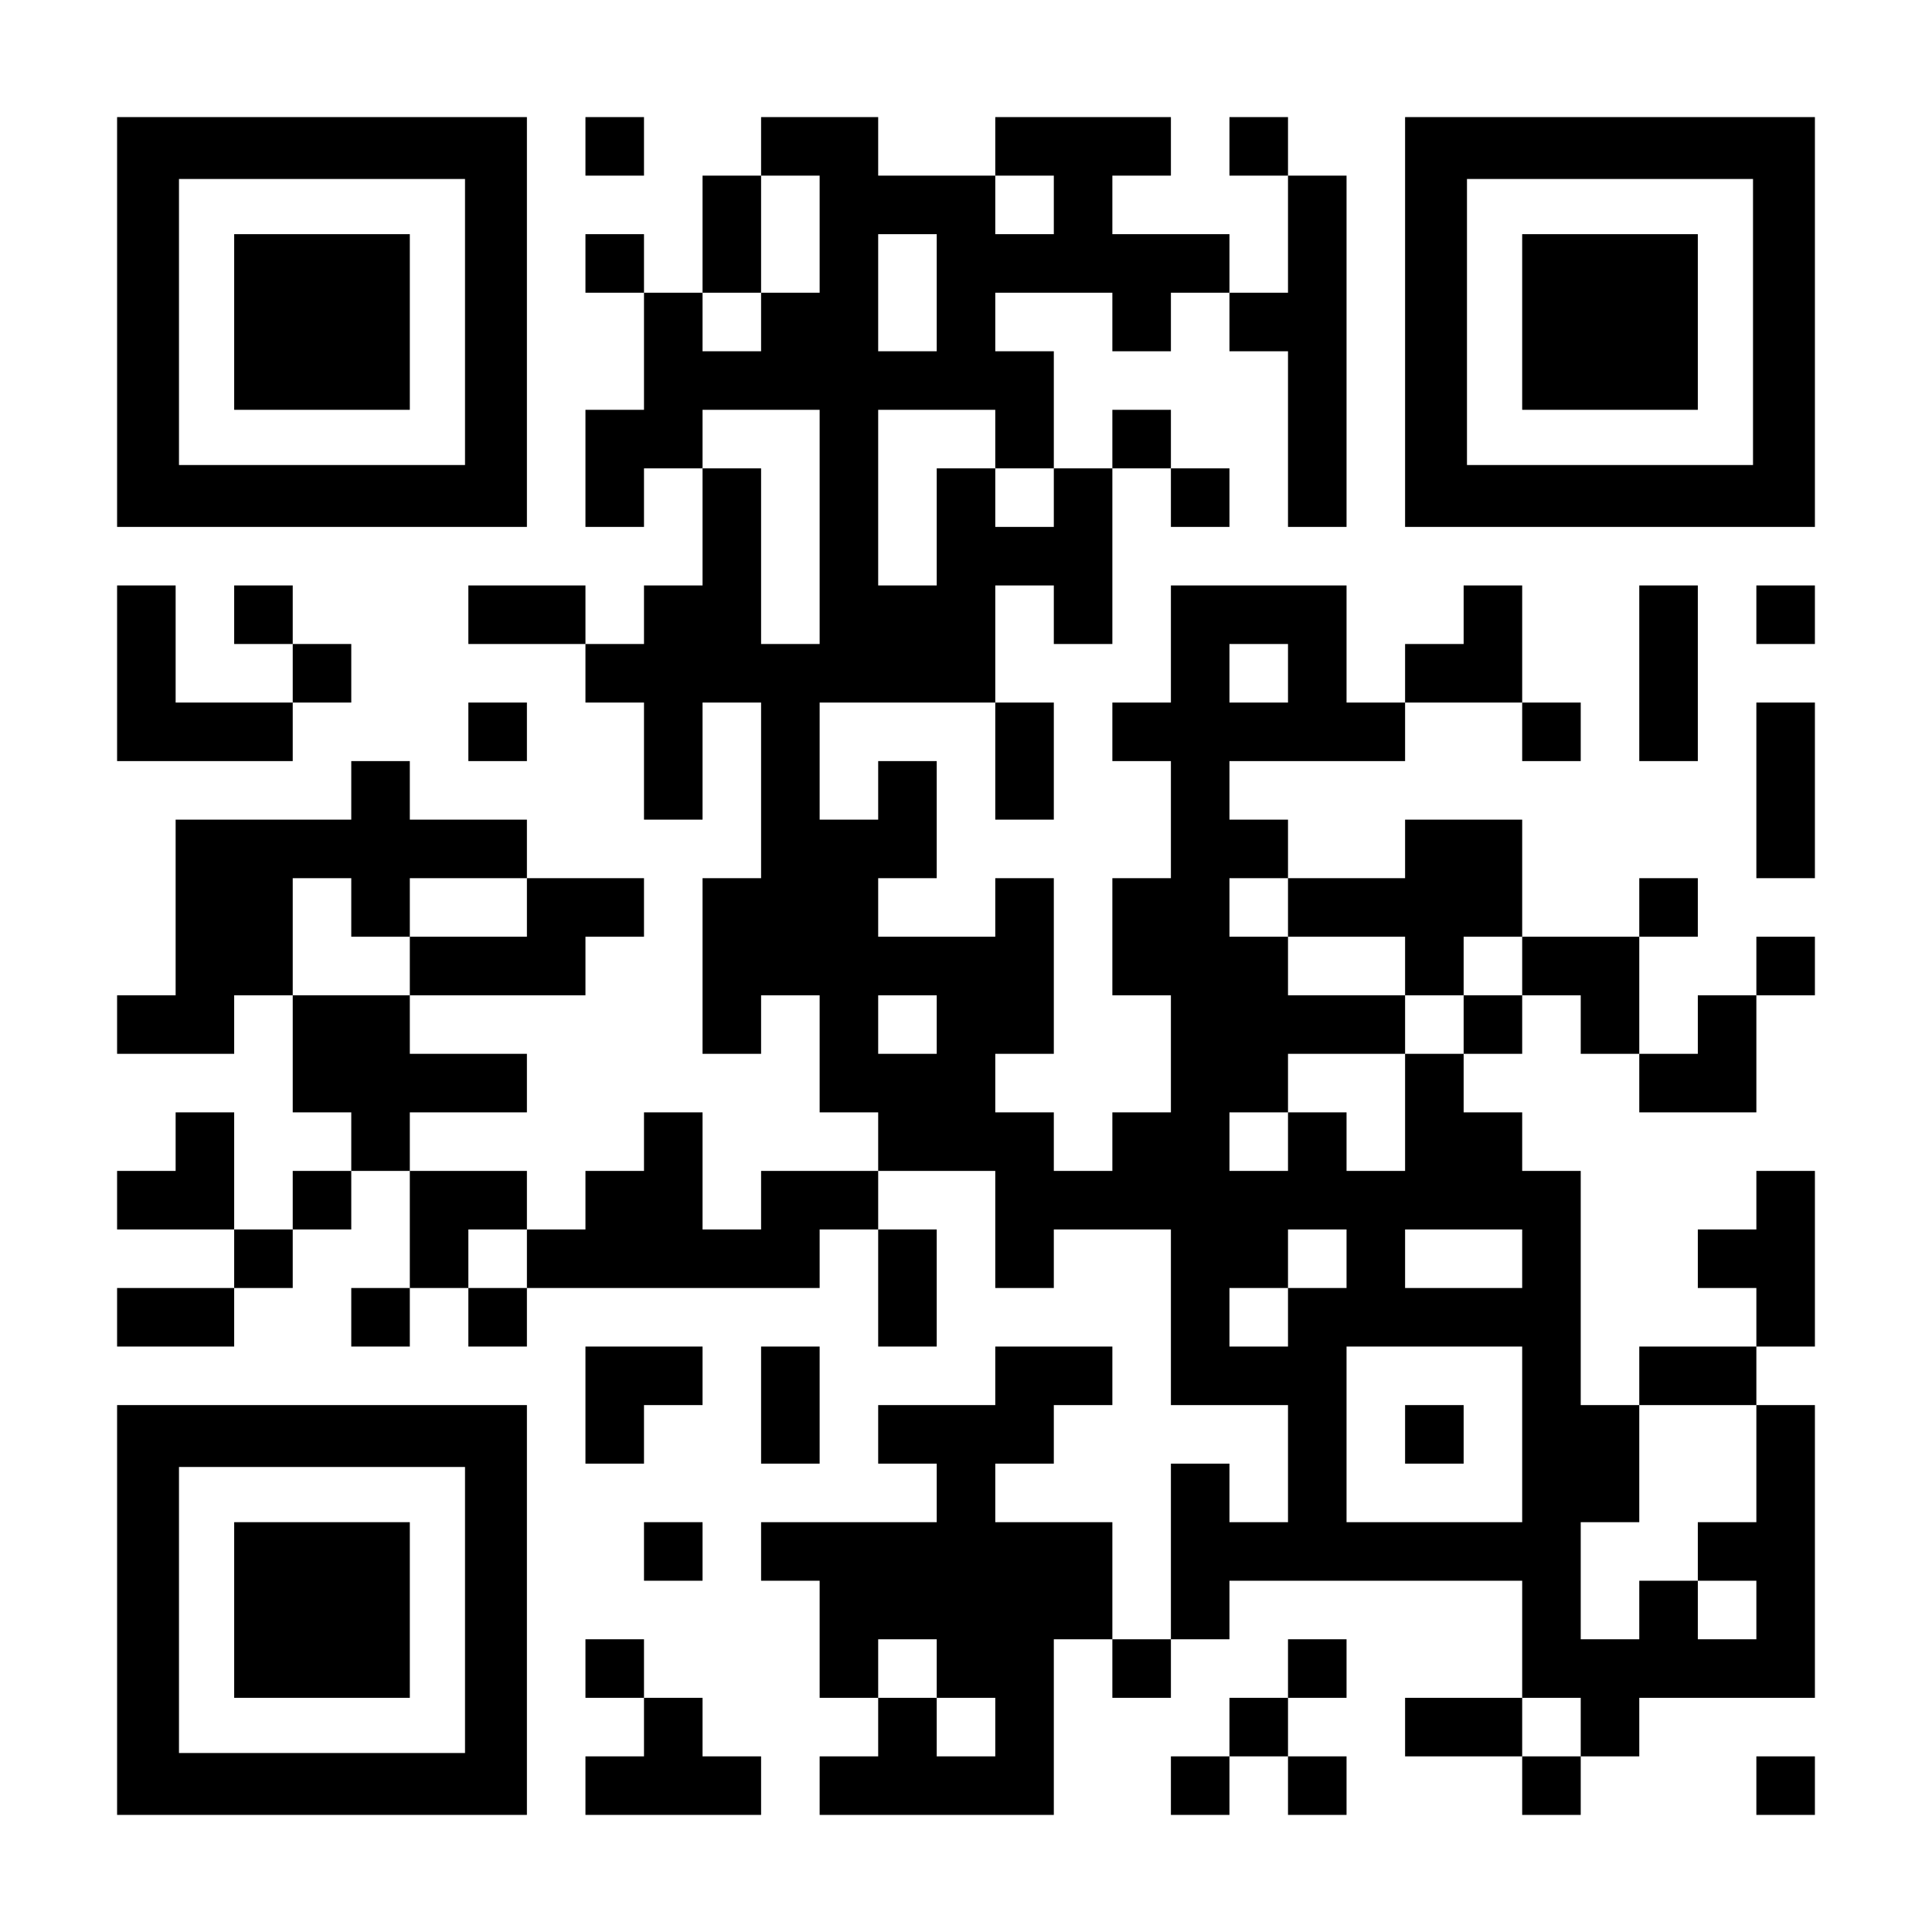
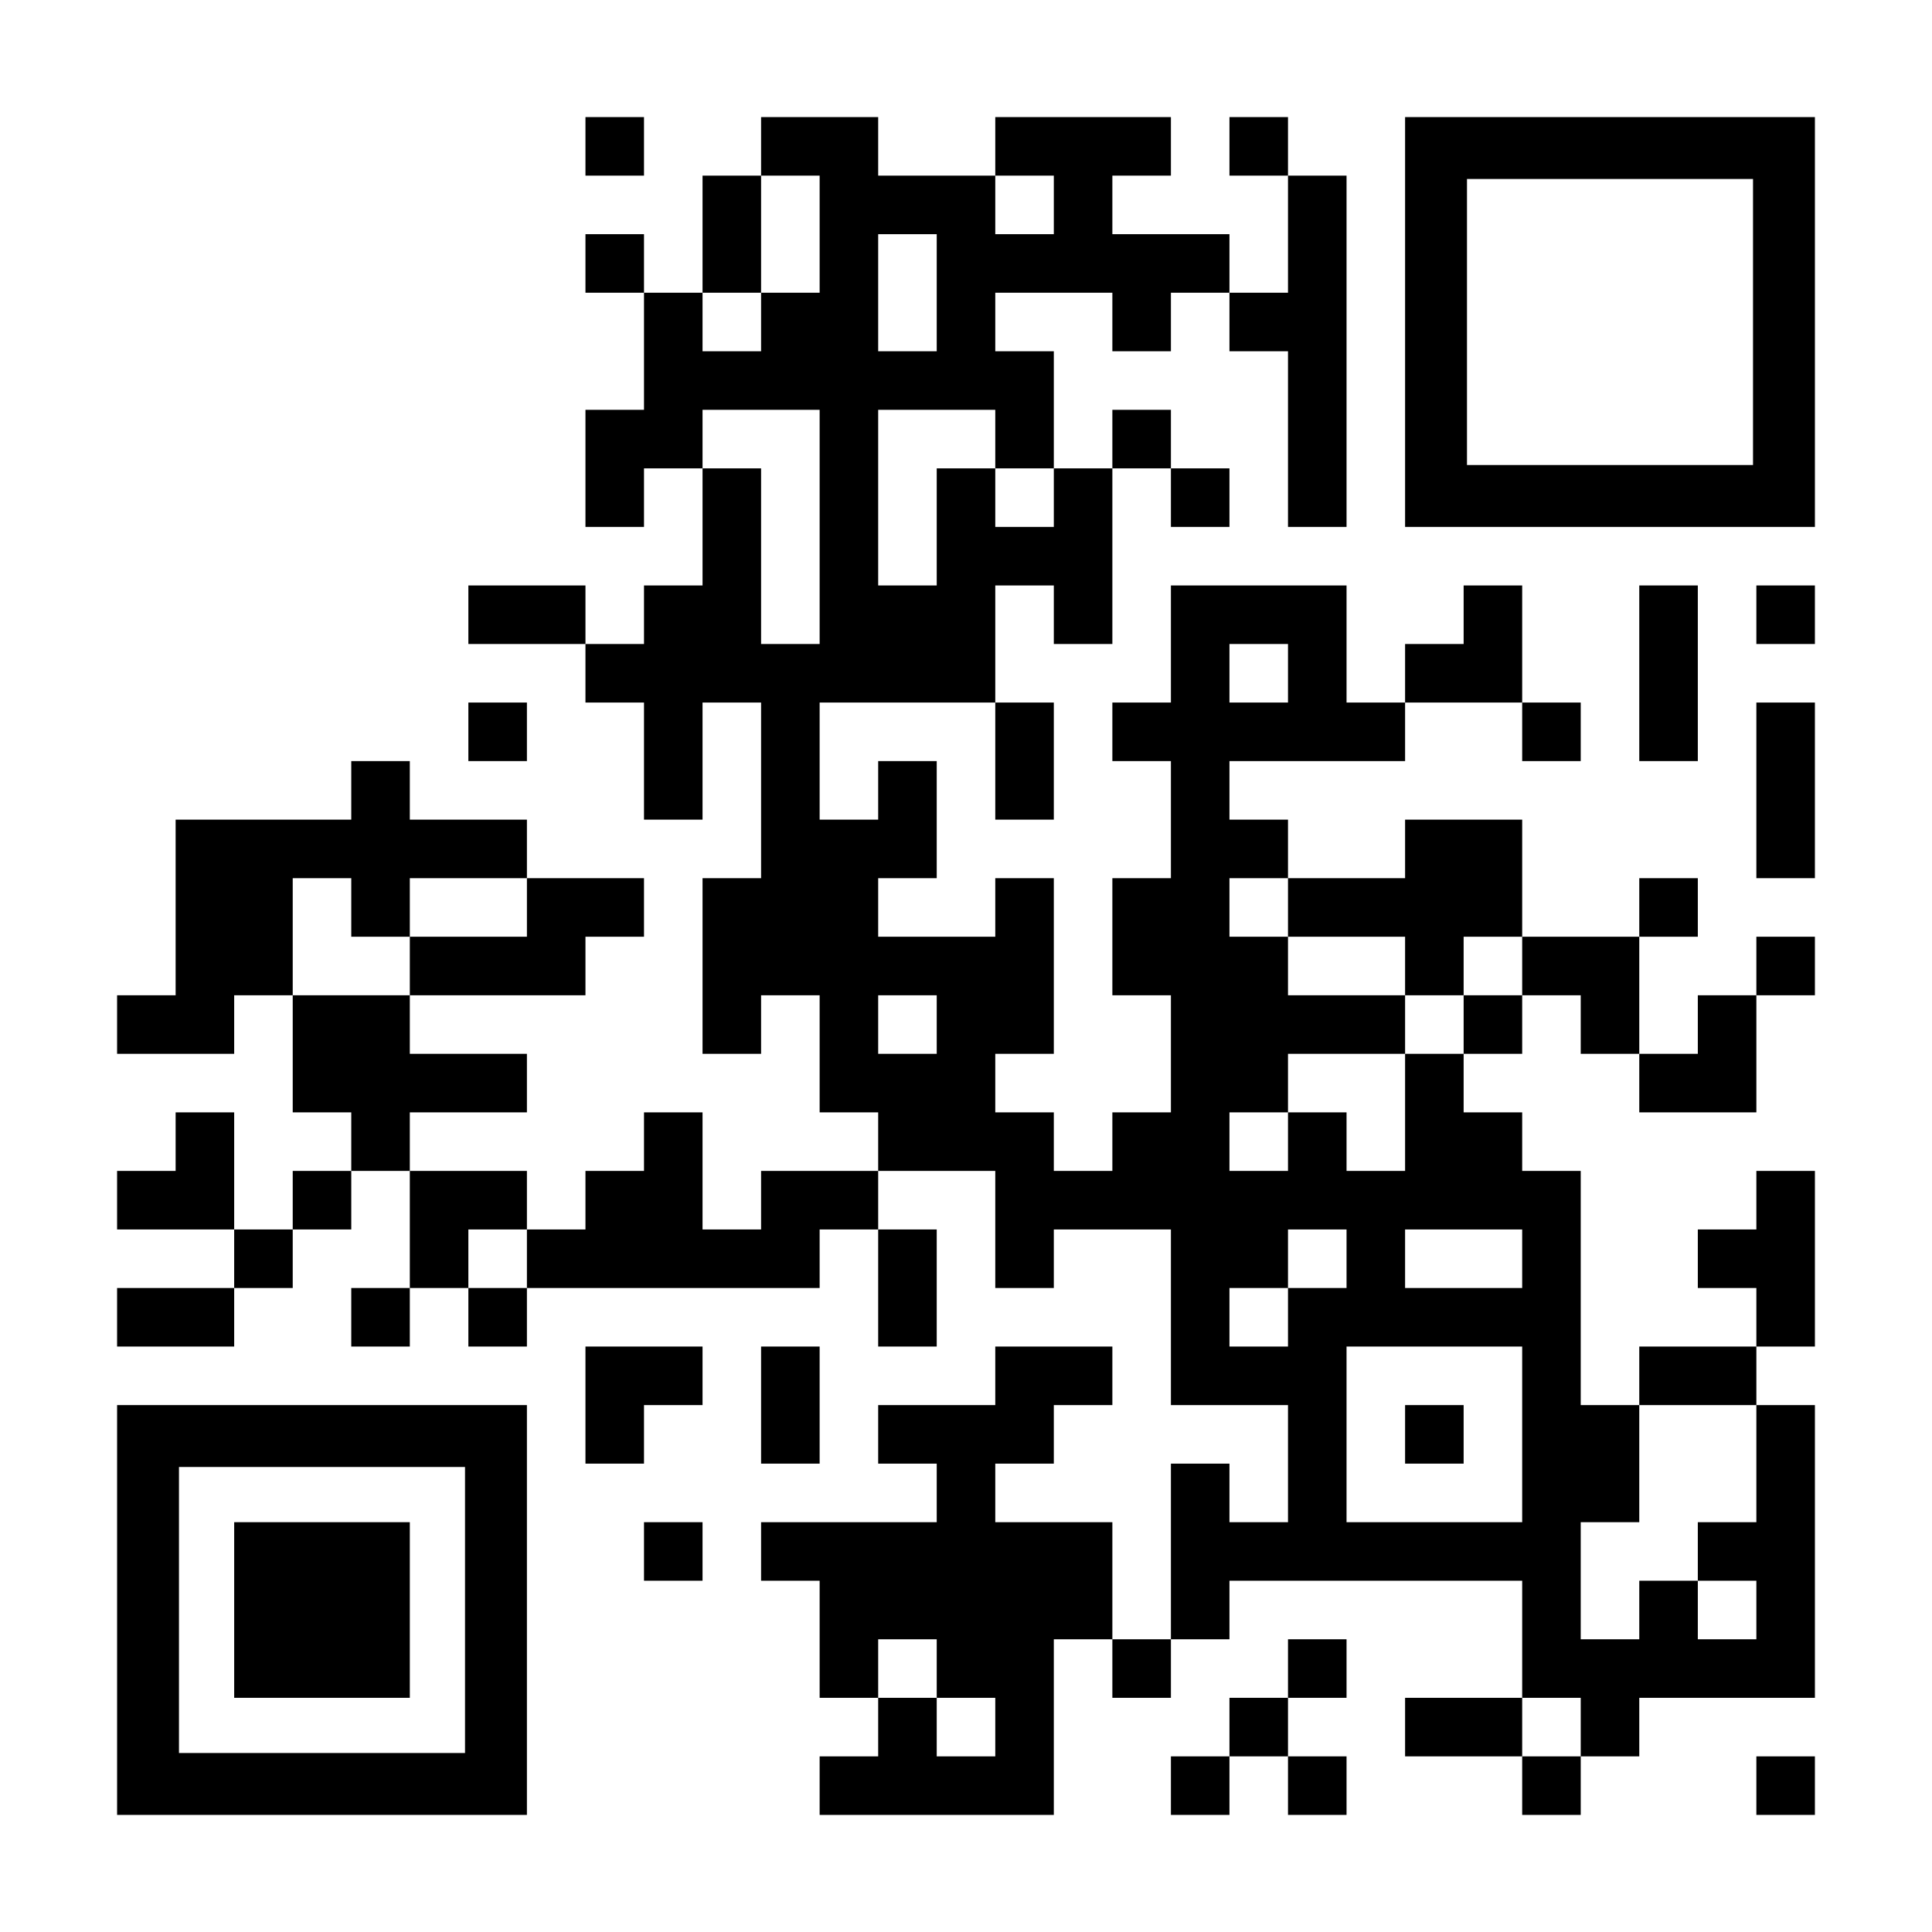
<svg xmlns="http://www.w3.org/2000/svg" version="1.0" width="1155px" height="1155px" viewBox="0 0 1155 1155" preserveAspectRatio="xMidYMid meet">
  <g transform="translate(0,1155) scale(0.1,-0.1)" fill="#000000" stroke="none">
-     <path d="M700 9625 l0 -1225 1225 0 1225 0 0 1225 0 1225 -1225 0 -1225 0 0 -1225z m2080 0 l0 -855 -855 0 -855 0 0 855 0 855 855 0 855 0 0 -855z" />
-     <path d="M1400 9625 l0 -525 525 0 525 0 0 525 0 525 -525 0 -525 0 0 -525z" />
    <path d="M3500 10675 l0 -175 175 0 175 0 0 175 0 175 -175 0 -175 0 0 -175z" />
    <path d="M4550 10675 l0 -175 -175 0 -175 0 0 -350 0 -350 -175 0 -175 0 0 175 0 175 -175 0 -175 0 0 -175 0 -175 175 0 175 0 0 -350 0 -350 -175 0 -175 0 0 -350 0 -350 175 0 175 0 0 175 0 175 175 0 175 0 0 -350 0 -350 -175 0 -175 0 0 -175 0 -175 -175 0 -175 0 0 175 0 175 -350 0 -350 0 0 -175 0 -175 350 0 350 0 0 -175 0 -175 175 0 175 0 0 -350 0 -350 175 0 175 0 0 350 0 350 175 0 175 0 0 -525 0 -525 -175 0 -175 0 0 -525 0 -525 175 0 175 0 0 175 0 175 175 0 175 0 0 -350 0 -350 175 0 175 0 0 -175 0 -175 -350 0 -350 0 0 -175 0 -175 -175 0 -175 0 0 350 0 350 -175 0 -175 0 0 -175 0 -175 -175 0 -175 0 0 -175 0 -175 -175 0 -175 0 0 175 0 175 -350 0 -350 0 0 175 0 175 350 0 350 0 0 175 0 175 -350 0 -350 0 0 175 0 175 525 0 525 0 0 175 0 175 175 0 175 0 0 175 0 175 -350 0 -350 0 0 175 0 175 -350 0 -350 0 0 175 0 175 -175 0 -175 0 0 -175 0 -175 -525 0 -525 0 0 -525 0 -525 -175 0 -175 0 0 -175 0 -175 350 0 350 0 0 175 0 175 175 0 175 0 0 -350 0 -350 175 0 175 0 0 -175 0 -175 -175 0 -175 0 0 -175 0 -175 -175 0 -175 0 0 350 0 350 -175 0 -175 0 0 -175 0 -175 -175 0 -175 0 0 -175 0 -175 350 0 350 0 0 -175 0 -175 -350 0 -350 0 0 -175 0 -175 350 0 350 0 0 175 0 175 175 0 175 0 0 175 0 175 175 0 175 0 0 175 0 175 175 0 175 0 0 -350 0 -350 -175 0 -175 0 0 -175 0 -175 175 0 175 0 0 175 0 175 175 0 175 0 0 -175 0 -175 175 0 175 0 0 175 0 175 875 0 875 0 0 175 0 175 175 0 175 0 0 -350 0 -350 175 0 175 0 0 350 0 350 -175 0 -175 0 0 175 0 175 350 0 350 0 0 -350 0 -350 175 0 175 0 0 175 0 175 350 0 350 0 0 -525 0 -525 350 0 350 0 0 -350 0 -350 -175 0 -175 0 0 175 0 175 -175 0 -175 0 0 -525 0 -525 -175 0 -175 0 0 350 0 350 -350 0 -350 0 0 175 0 175 175 0 175 0 0 175 0 175 175 0 175 0 0 175 0 175 -350 0 -350 0 0 -175 0 -175 -350 0 -350 0 0 -175 0 -175 175 0 175 0 0 -175 0 -175 -525 0 -525 0 0 -175 0 -175 175 0 175 0 0 -350 0 -350 175 0 175 0 0 -175 0 -175 -175 0 -175 0 0 -175 0 -175 700 0 700 0 0 525 0 525 175 0 175 0 0 -175 0 -175 175 0 175 0 0 175 0 175 175 0 175 0 0 175 0 175 875 0 875 0 0 -350 0 -350 -350 0 -350 0 0 -175 0 -175 350 0 350 0 0 -175 0 -175 175 0 175 0 0 175 0 175 175 0 175 0 0 175 0 175 525 0 525 0 0 875 0 875 -175 0 -175 0 0 175 0 175 175 0 175 0 0 525 0 525 -175 0 -175 0 0 -175 0 -175 -175 0 -175 0 0 -175 0 -175 175 0 175 0 0 -175 0 -175 -350 0 -350 0 0 -175 0 -175 -175 0 -175 0 0 700 0 700 -175 0 -175 0 0 175 0 175 -175 0 -175 0 0 175 0 175 175 0 175 0 0 175 0 175 175 0 175 0 0 -175 0 -175 175 0 175 0 0 -175 0 -175 350 0 350 0 0 350 0 350 175 0 175 0 0 175 0 175 -175 0 -175 0 0 -175 0 -175 -175 0 -175 0 0 -175 0 -175 -175 0 -175 0 0 350 0 350 175 0 175 0 0 175 0 175 -175 0 -175 0 0 -175 0 -175 -350 0 -350 0 0 350 0 350 -350 0 -350 0 0 -175 0 -175 -350 0 -350 0 0 175 0 175 -175 0 -175 0 0 175 0 175 525 0 525 0 0 175 0 175 350 0 350 0 0 -175 0 -175 175 0 175 0 0 175 0 175 -175 0 -175 0 0 350 0 350 -175 0 -175 0 0 -175 0 -175 -175 0 -175 0 0 -175 0 -175 -175 0 -175 0 0 350 0 350 -525 0 -525 0 0 -350 0 -350 -175 0 -175 0 0 -175 0 -175 175 0 175 0 0 -350 0 -350 -175 0 -175 0 0 -350 0 -350 175 0 175 0 0 -350 0 -350 -175 0 -175 0 0 -175 0 -175 -175 0 -175 0 0 175 0 175 -175 0 -175 0 0 175 0 175 175 0 175 0 0 525 0 525 -175 0 -175 0 0 -175 0 -175 -350 0 -350 0 0 175 0 175 175 0 175 0 0 350 0 350 -175 0 -175 0 0 -175 0 -175 -175 0 -175 0 0 350 0 350 525 0 525 0 0 -350 0 -350 175 0 175 0 0 350 0 350 -175 0 -175 0 0 350 0 350 175 0 175 0 0 -175 0 -175 175 0 175 0 0 525 0 525 175 0 175 0 0 -175 0 -175 175 0 175 0 0 175 0 175 -175 0 -175 0 0 175 0 175 -175 0 -175 0 0 -175 0 -175 -175 0 -175 0 0 350 0 350 -175 0 -175 0 0 175 0 175 350 0 350 0 0 -175 0 -175 175 0 175 0 0 175 0 175 175 0 175 0 0 -175 0 -175 175 0 175 0 0 -525 0 -525 175 0 175 0 0 1050 0 1050 -175 0 -175 0 0 175 0 175 -175 0 -175 0 0 -175 0 -175 175 0 175 0 0 -350 0 -350 -175 0 -175 0 0 175 0 175 -350 0 -350 0 0 175 0 175 175 0 175 0 0 175 0 175 -525 0 -525 0 0 -175 0 -175 -350 0 -350 0 0 175 0 175 -350 0 -350 0 0 -175z m350 -525 l0 -350 -175 0 -175 0 0 -175 0 -175 -175 0 -175 0 0 175 0 175 175 0 175 0 0 350 0 350 175 0 175 0 0 -350z m1400 175 l0 -175 -175 0 -175 0 0 175 0 175 175 0 175 0 0 -175z m-700 -525 l0 -350 -175 0 -175 0 0 350 0 350 175 0 175 0 0 -350z m-700 -1400 l0 -700 -175 0 -175 0 0 525 0 525 -175 0 -175 0 0 175 0 175 350 0 350 0 0 -700z m1050 525 l0 -175 175 0 175 0 0 -175 0 -175 -175 0 -175 0 0 175 0 175 -175 0 -175 0 0 -350 0 -350 -175 0 -175 0 0 525 0 525 350 0 350 0 0 -175z m1750 -1400 l0 -175 -175 0 -175 0 0 175 0 175 175 0 175 0 0 -175z m-5600 -1400 l0 -175 175 0 175 0 0 175 0 175 350 0 350 0 0 -175 0 -175 -350 0 -350 0 0 -175 0 -175 -350 0 -350 0 0 350 0 350 175 0 175 0 0 -175z m5600 0 l0 -175 350 0 350 0 0 -175 0 -175 175 0 175 0 0 175 0 175 175 0 175 0 0 -175 0 -175 -175 0 -175 0 0 -175 0 -175 -175 0 -175 0 0 -350 0 -350 -175 0 -175 0 0 175 0 175 -175 0 -175 0 0 -175 0 -175 -175 0 -175 0 0 175 0 175 175 0 175 0 0 175 0 175 350 0 350 0 0 175 0 175 -350 0 -350 0 0 175 0 175 -175 0 -175 0 0 175 0 175 175 0 175 0 0 -175z m-2100 -700 l0 -175 -175 0 -175 0 0 175 0 175 175 0 175 0 0 -175z m-2450 -1400 l0 -175 -175 0 -175 0 0 175 0 175 175 0 175 0 0 -175z m4900 0 l0 -175 -175 0 -175 0 0 -175 0 -175 -175 0 -175 0 0 175 0 175 175 0 175 0 0 175 0 175 175 0 175 0 0 -175z m1050 0 l0 -175 -350 0 -350 0 0 175 0 175 350 0 350 0 0 -175z m0 -1050 l0 -525 -525 0 -525 0 0 525 0 525 525 0 525 0 0 -525z m1400 -175 l0 -350 -175 0 -175 0 0 -175 0 -175 175 0 175 0 0 -175 0 -175 -175 0 -175 0 0 175 0 175 -175 0 -175 0 0 -175 0 -175 -175 0 -175 0 0 350 0 350 175 0 175 0 0 350 0 350 350 0 350 0 0 -350z m-4900 -1225 l0 -175 175 0 175 0 0 -175 0 -175 -175 0 -175 0 0 175 0 175 -175 0 -175 0 0 175 0 175 175 0 175 0 0 -175z m3850 -350 l0 -175 -175 0 -175 0 0 175 0 175 175 0 175 0 0 -175z" />
    <path d="M8400 2975 l0 -175 175 0 175 0 0 175 0 175 -175 0 -175 0 0 -175z" />
    <path d="M8400 9625 l0 -1225 1225 0 1225 0 0 1225 0 1225 -1225 0 -1225 0 0 -1225z m2080 0 l0 -855 -855 0 -855 0 0 855 0 855 855 0 855 0 0 -855z" />
-     <path d="M9100 9625 l0 -525 525 0 525 0 0 525 0 525 -525 0 -525 0 0 -525z" />
-     <path d="M700 7525 l0 -525 525 0 525 0 0 175 0 175 175 0 175 0 0 175 0 175 -175 0 -175 0 0 175 0 175 -175 0 -175 0 0 -175 0 -175 175 0 175 0 0 -175 0 -175 -350 0 -350 0 0 350 0 350 -175 0 -175 0 0 -525z" />
    <path d="M9800 7525 l0 -525 175 0 175 0 0 525 0 525 -175 0 -175 0 0 -525z" />
    <path d="M10500 7875 l0 -175 175 0 175 0 0 175 0 175 -175 0 -175 0 0 -175z" />
    <path d="M2800 7175 l0 -175 175 0 175 0 0 175 0 175 -175 0 -175 0 0 -175z" />
    <path d="M10500 6825 l0 -525 175 0 175 0 0 525 0 525 -175 0 -175 0 0 -525z" />
    <path d="M3500 3150 l0 -350 175 0 175 0 0 175 0 175 175 0 175 0 0 175 0 175 -350 0 -350 0 0 -350z" />
-     <path d="M4550 3150 l0 -350 175 0 175 0 0 350 0 350 -175 0 -175 0 0 -350z" />
+     <path d="M4550 3150 l0 -350 175 0 175 0 0 350 0 350 -175 0 -175 0 0 -350" />
    <path d="M700 1925 l0 -1225 1225 0 1225 0 0 1225 0 1225 -1225 0 -1225 0 0 -1225z m2080 0 l0 -855 -855 0 -855 0 0 855 0 855 855 0 855 0 0 -855z" />
    <path d="M1400 1925 l0 -525 525 0 525 0 0 525 0 525 -525 0 -525 0 0 -525z" />
    <path d="M3850 2275 l0 -175 175 0 175 0 0 175 0 175 -175 0 -175 0 0 -175z" />
-     <path d="M3500 1575 l0 -175 175 0 175 0 0 -175 0 -175 -175 0 -175 0 0 -175 0 -175 525 0 525 0 0 175 0 175 -175 0 -175 0 0 175 0 175 -175 0 -175 0 0 175 0 175 -175 0 -175 0 0 -175z" />
    <path d="M7700 1575 l0 -175 -175 0 -175 0 0 -175 0 -175 -175 0 -175 0 0 -175 0 -175 175 0 175 0 0 175 0 175 175 0 175 0 0 -175 0 -175 175 0 175 0 0 175 0 175 -175 0 -175 0 0 175 0 175 175 0 175 0 0 175 0 175 -175 0 -175 0 0 -175z" />
    <path d="M10500 875 l0 -175 175 0 175 0 0 175 0 175 -175 0 -175 0 0 -175z" />
  </g>
</svg>